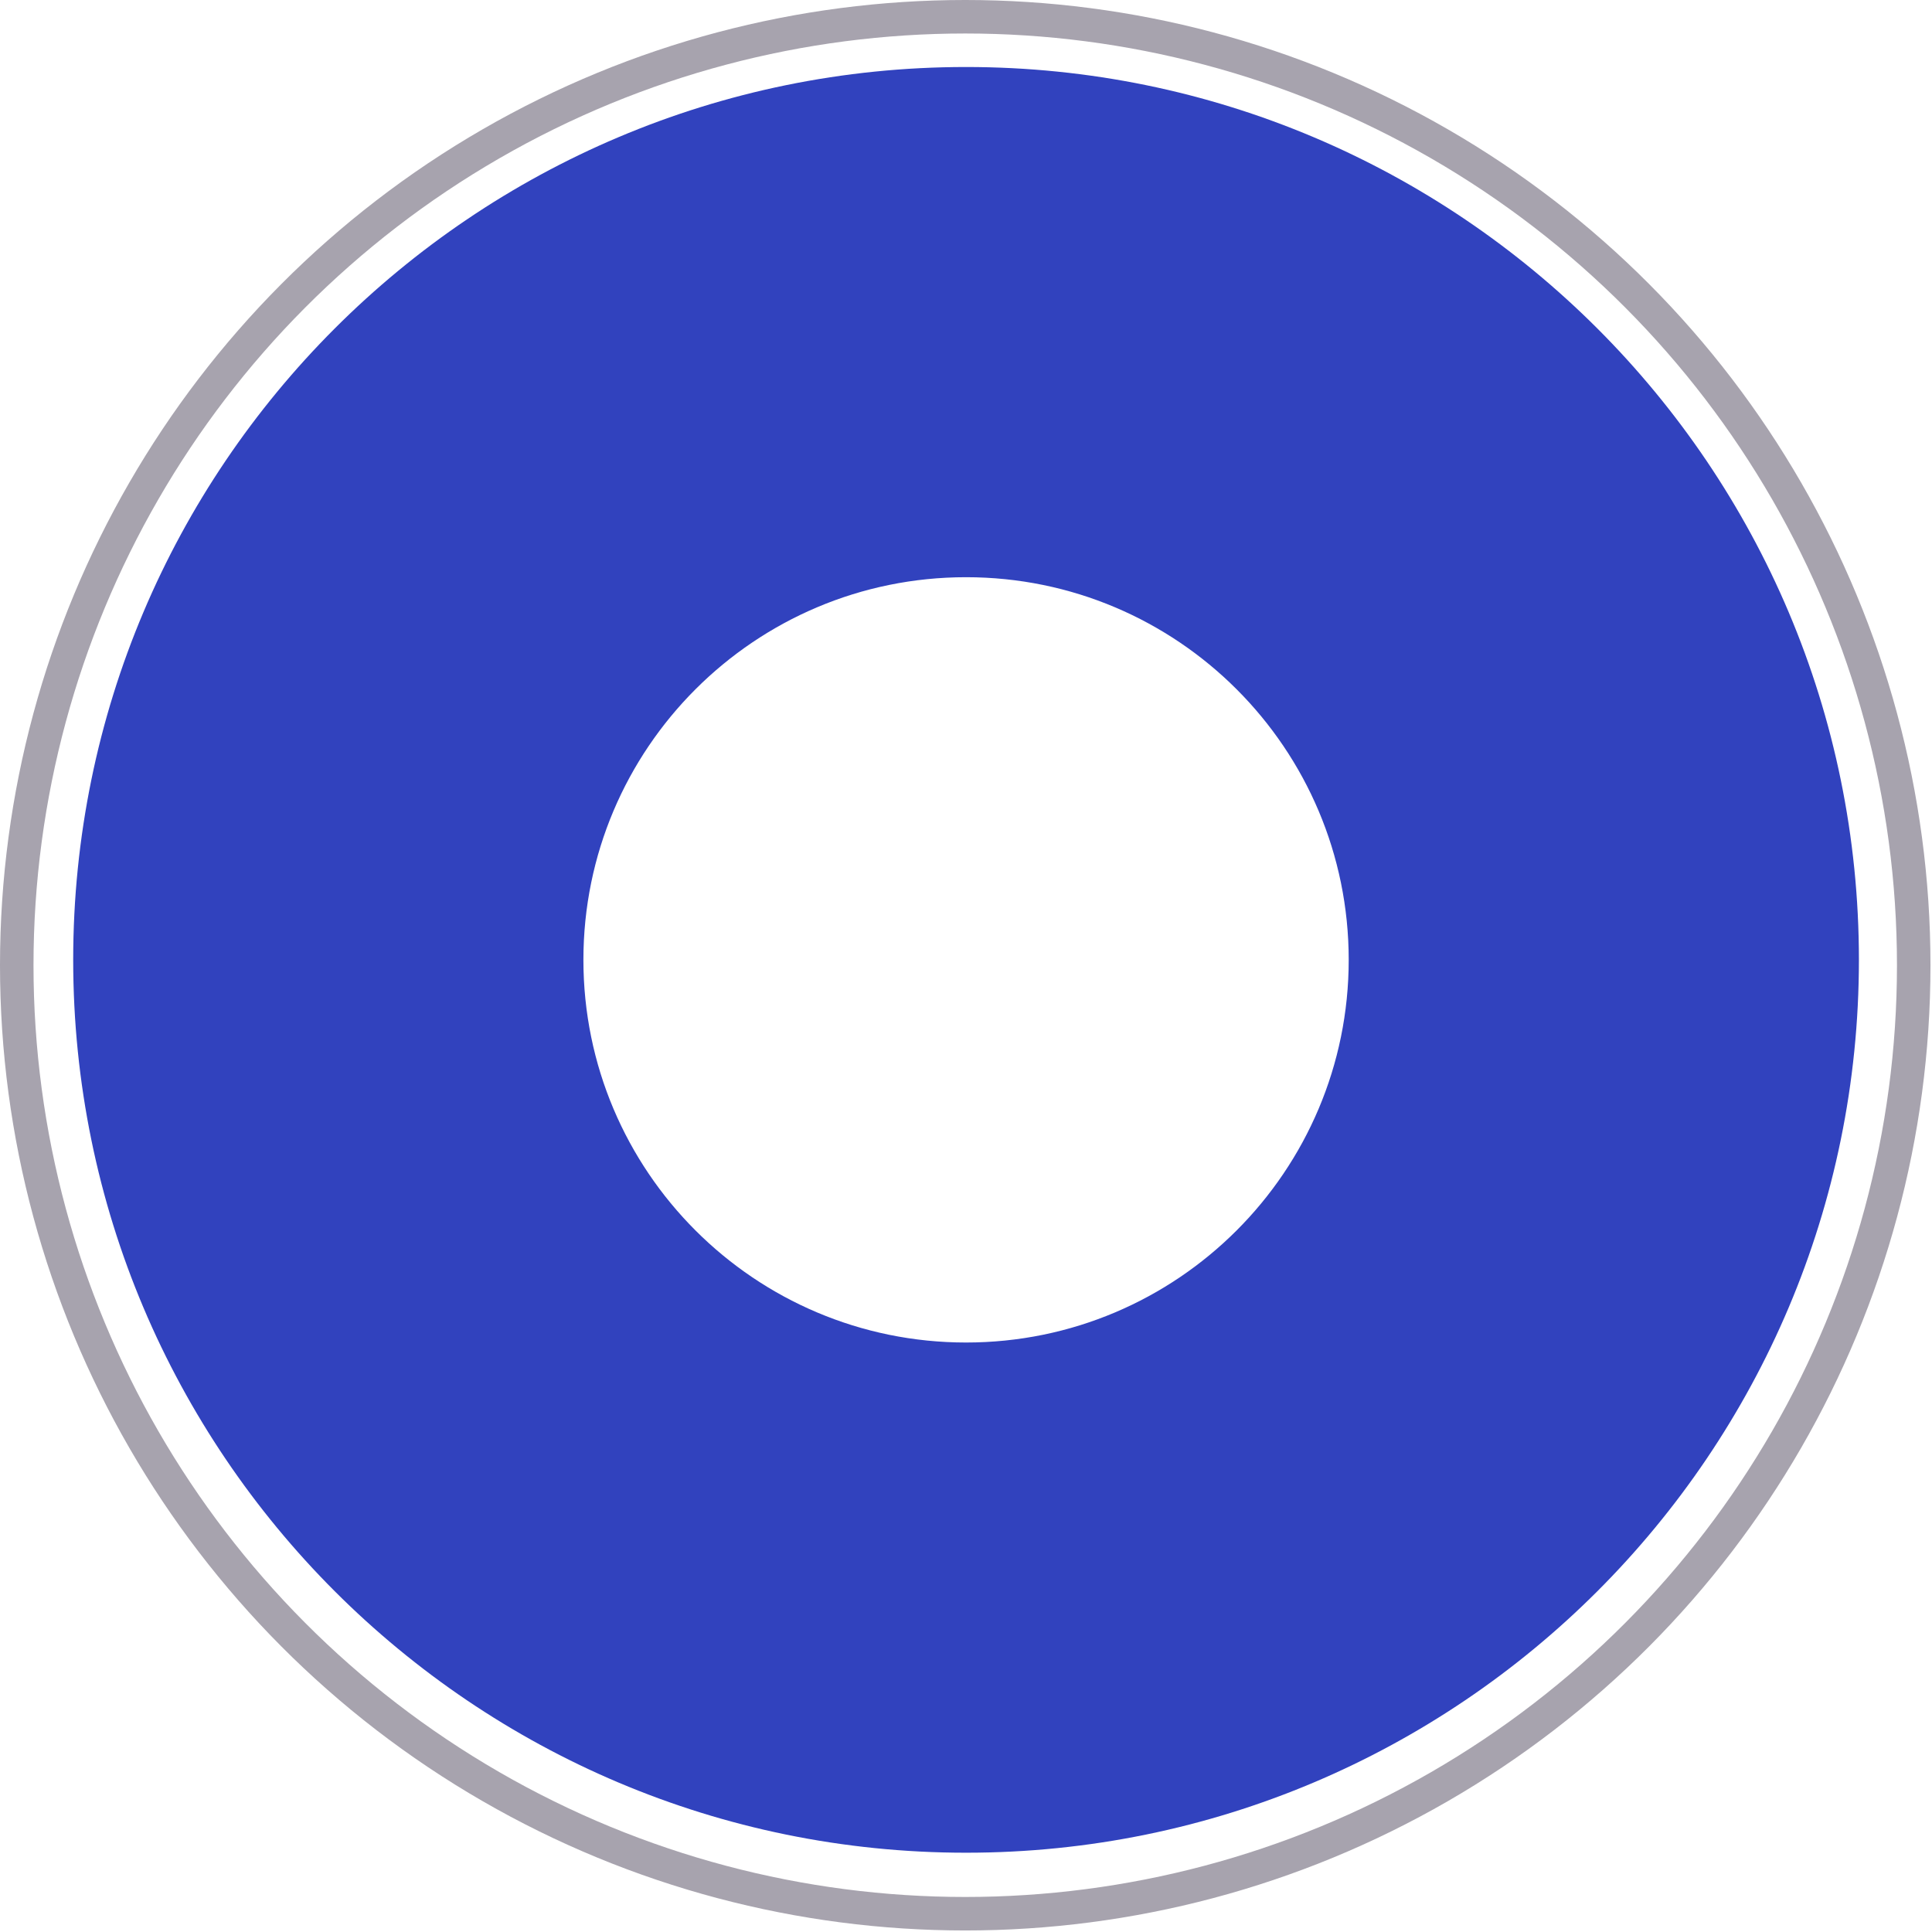
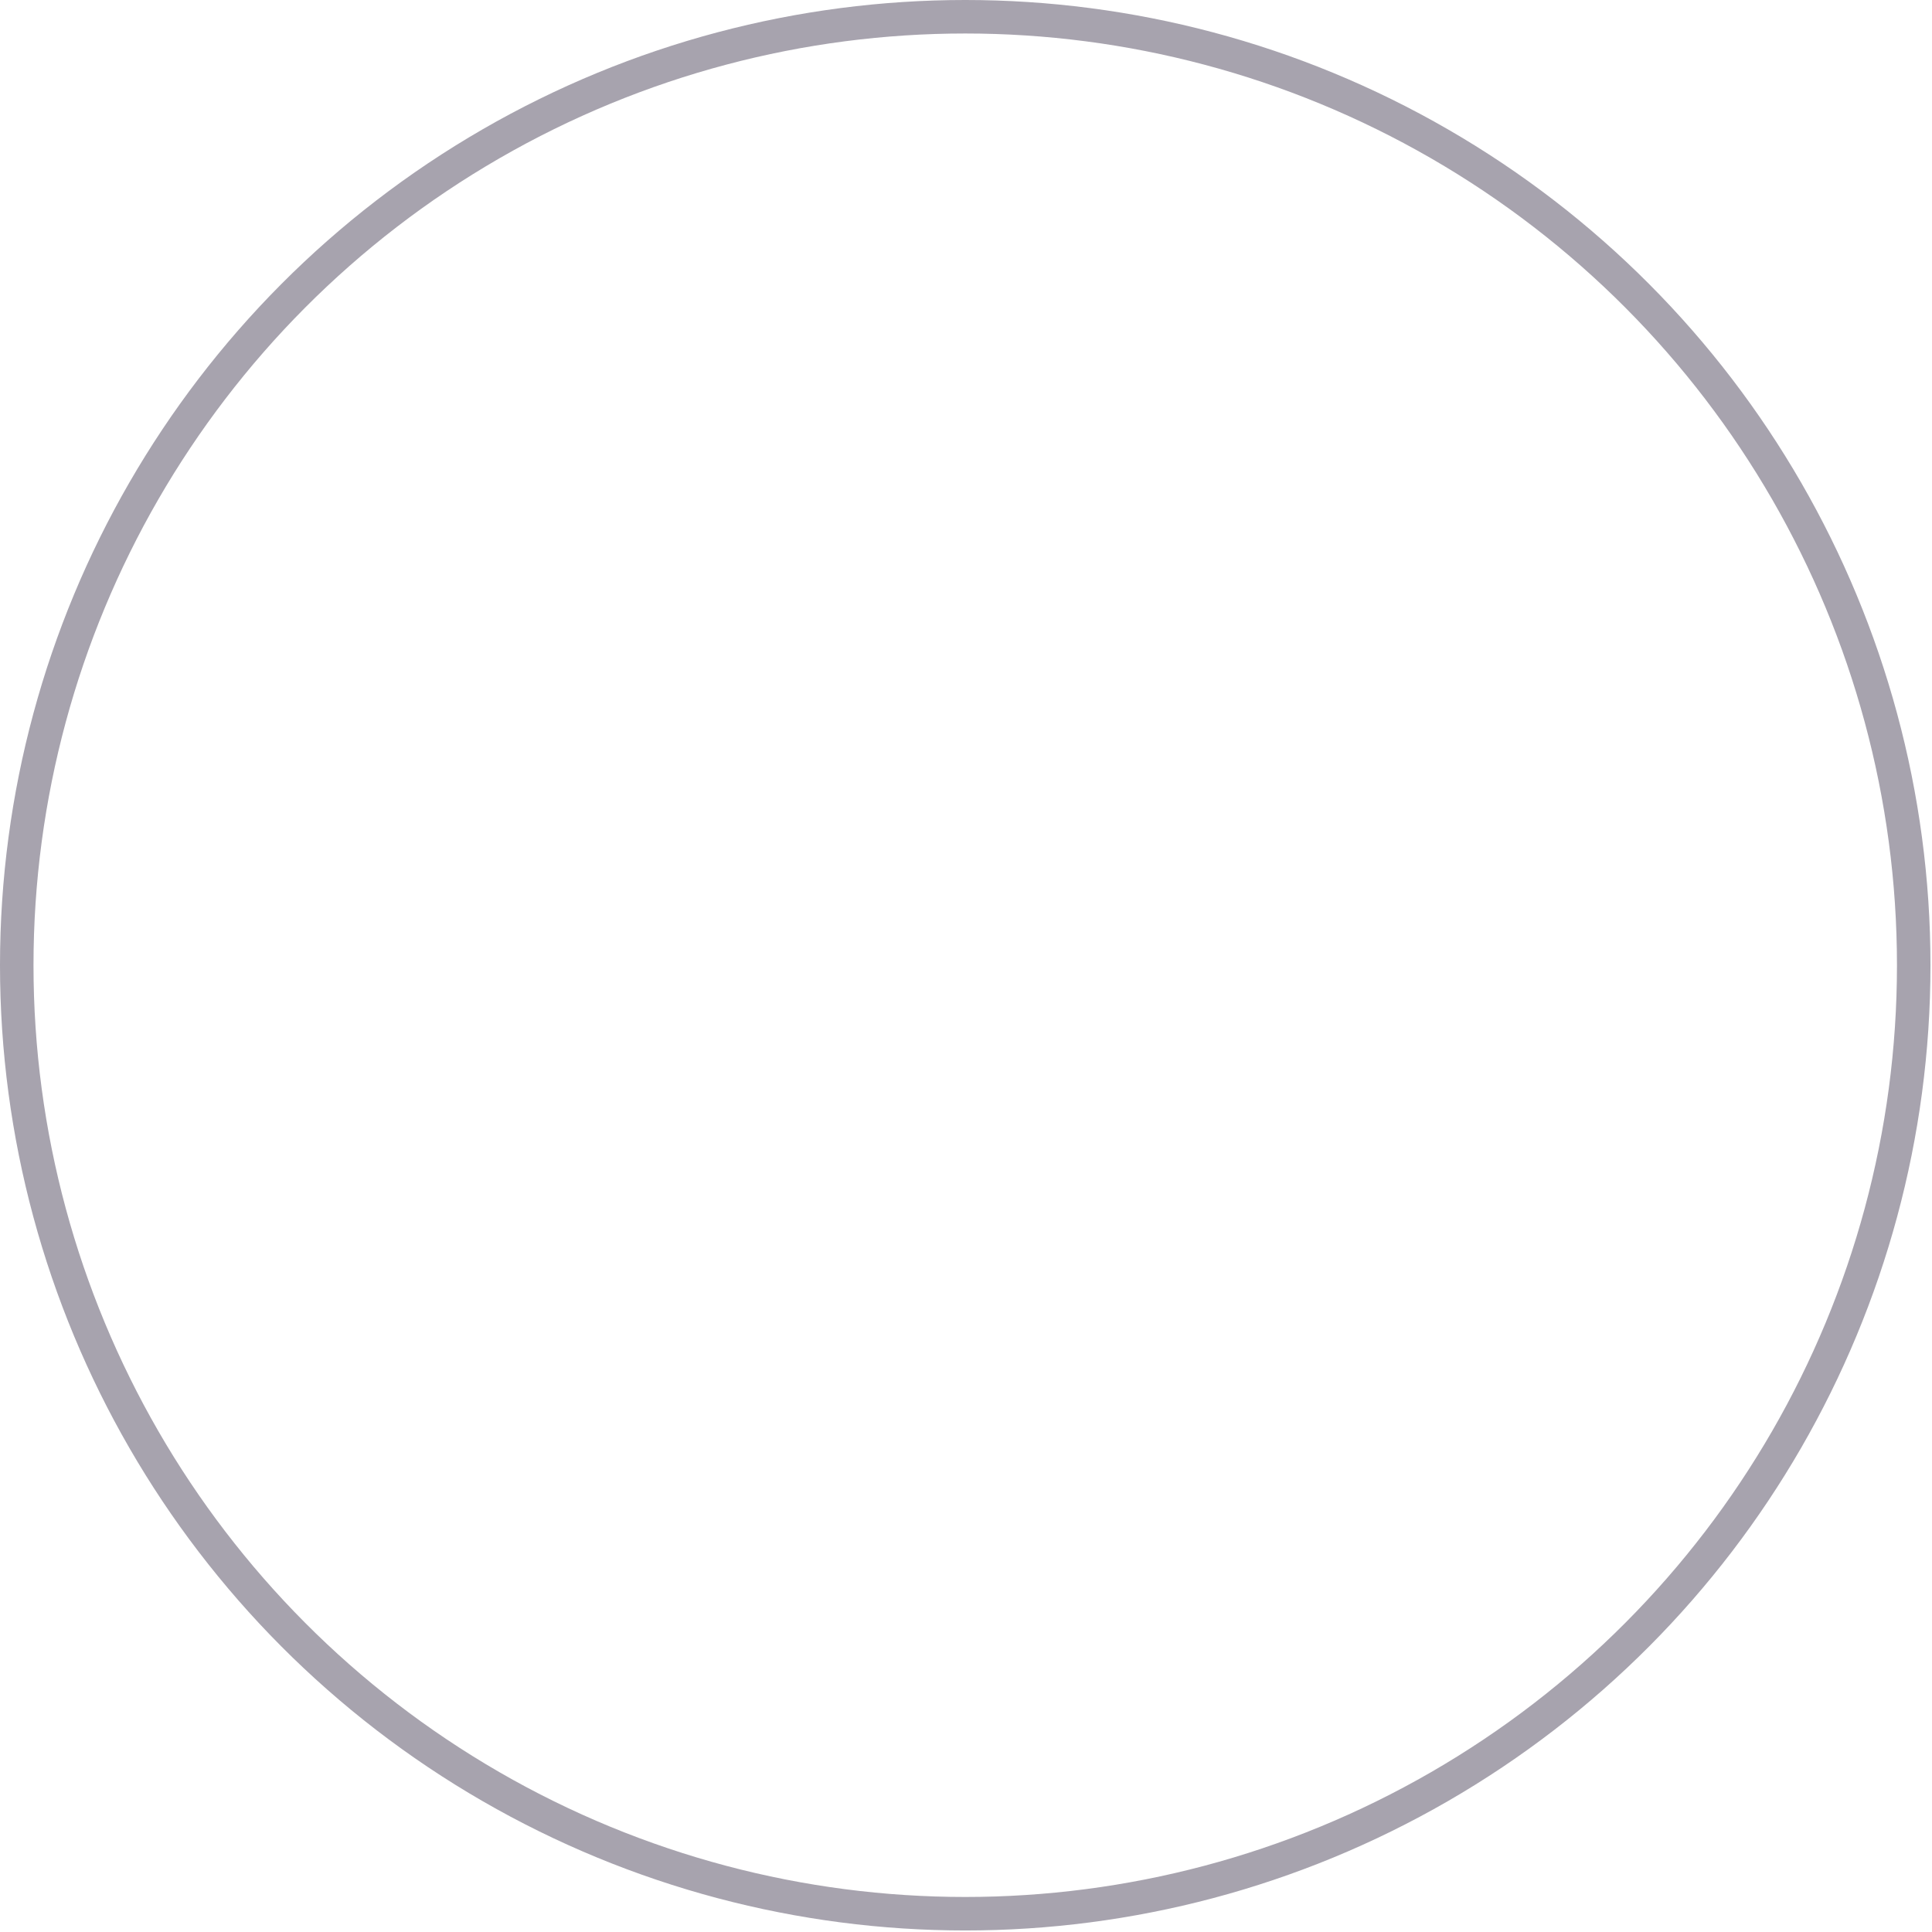
<svg xmlns="http://www.w3.org/2000/svg" width="817" height="817" viewBox="0 0 817 817" fill="none">
  <circle cx="408.177" cy="408.177" r="401.094" stroke="#A7A3AE" stroke-width="14.167" />
-   <path d="M408.523 28.334C617.049 28.335 786.093 197.378 786.093 405.904C786.093 614.43 617.049 783.474 408.523 783.474C199.997 783.474 30.953 614.43 30.953 405.904C30.953 197.378 199.997 28.334 408.523 28.334ZM408.523 244.088C319.155 244.088 246.708 316.536 246.708 405.904C246.708 495.272 319.155 567.72 408.523 567.72C497.892 567.72 570.339 495.272 570.339 405.904C570.339 316.536 497.892 244.088 408.523 244.088Z" fill="#3142BE" style="mix-blend-mode:multiply" />
</svg>